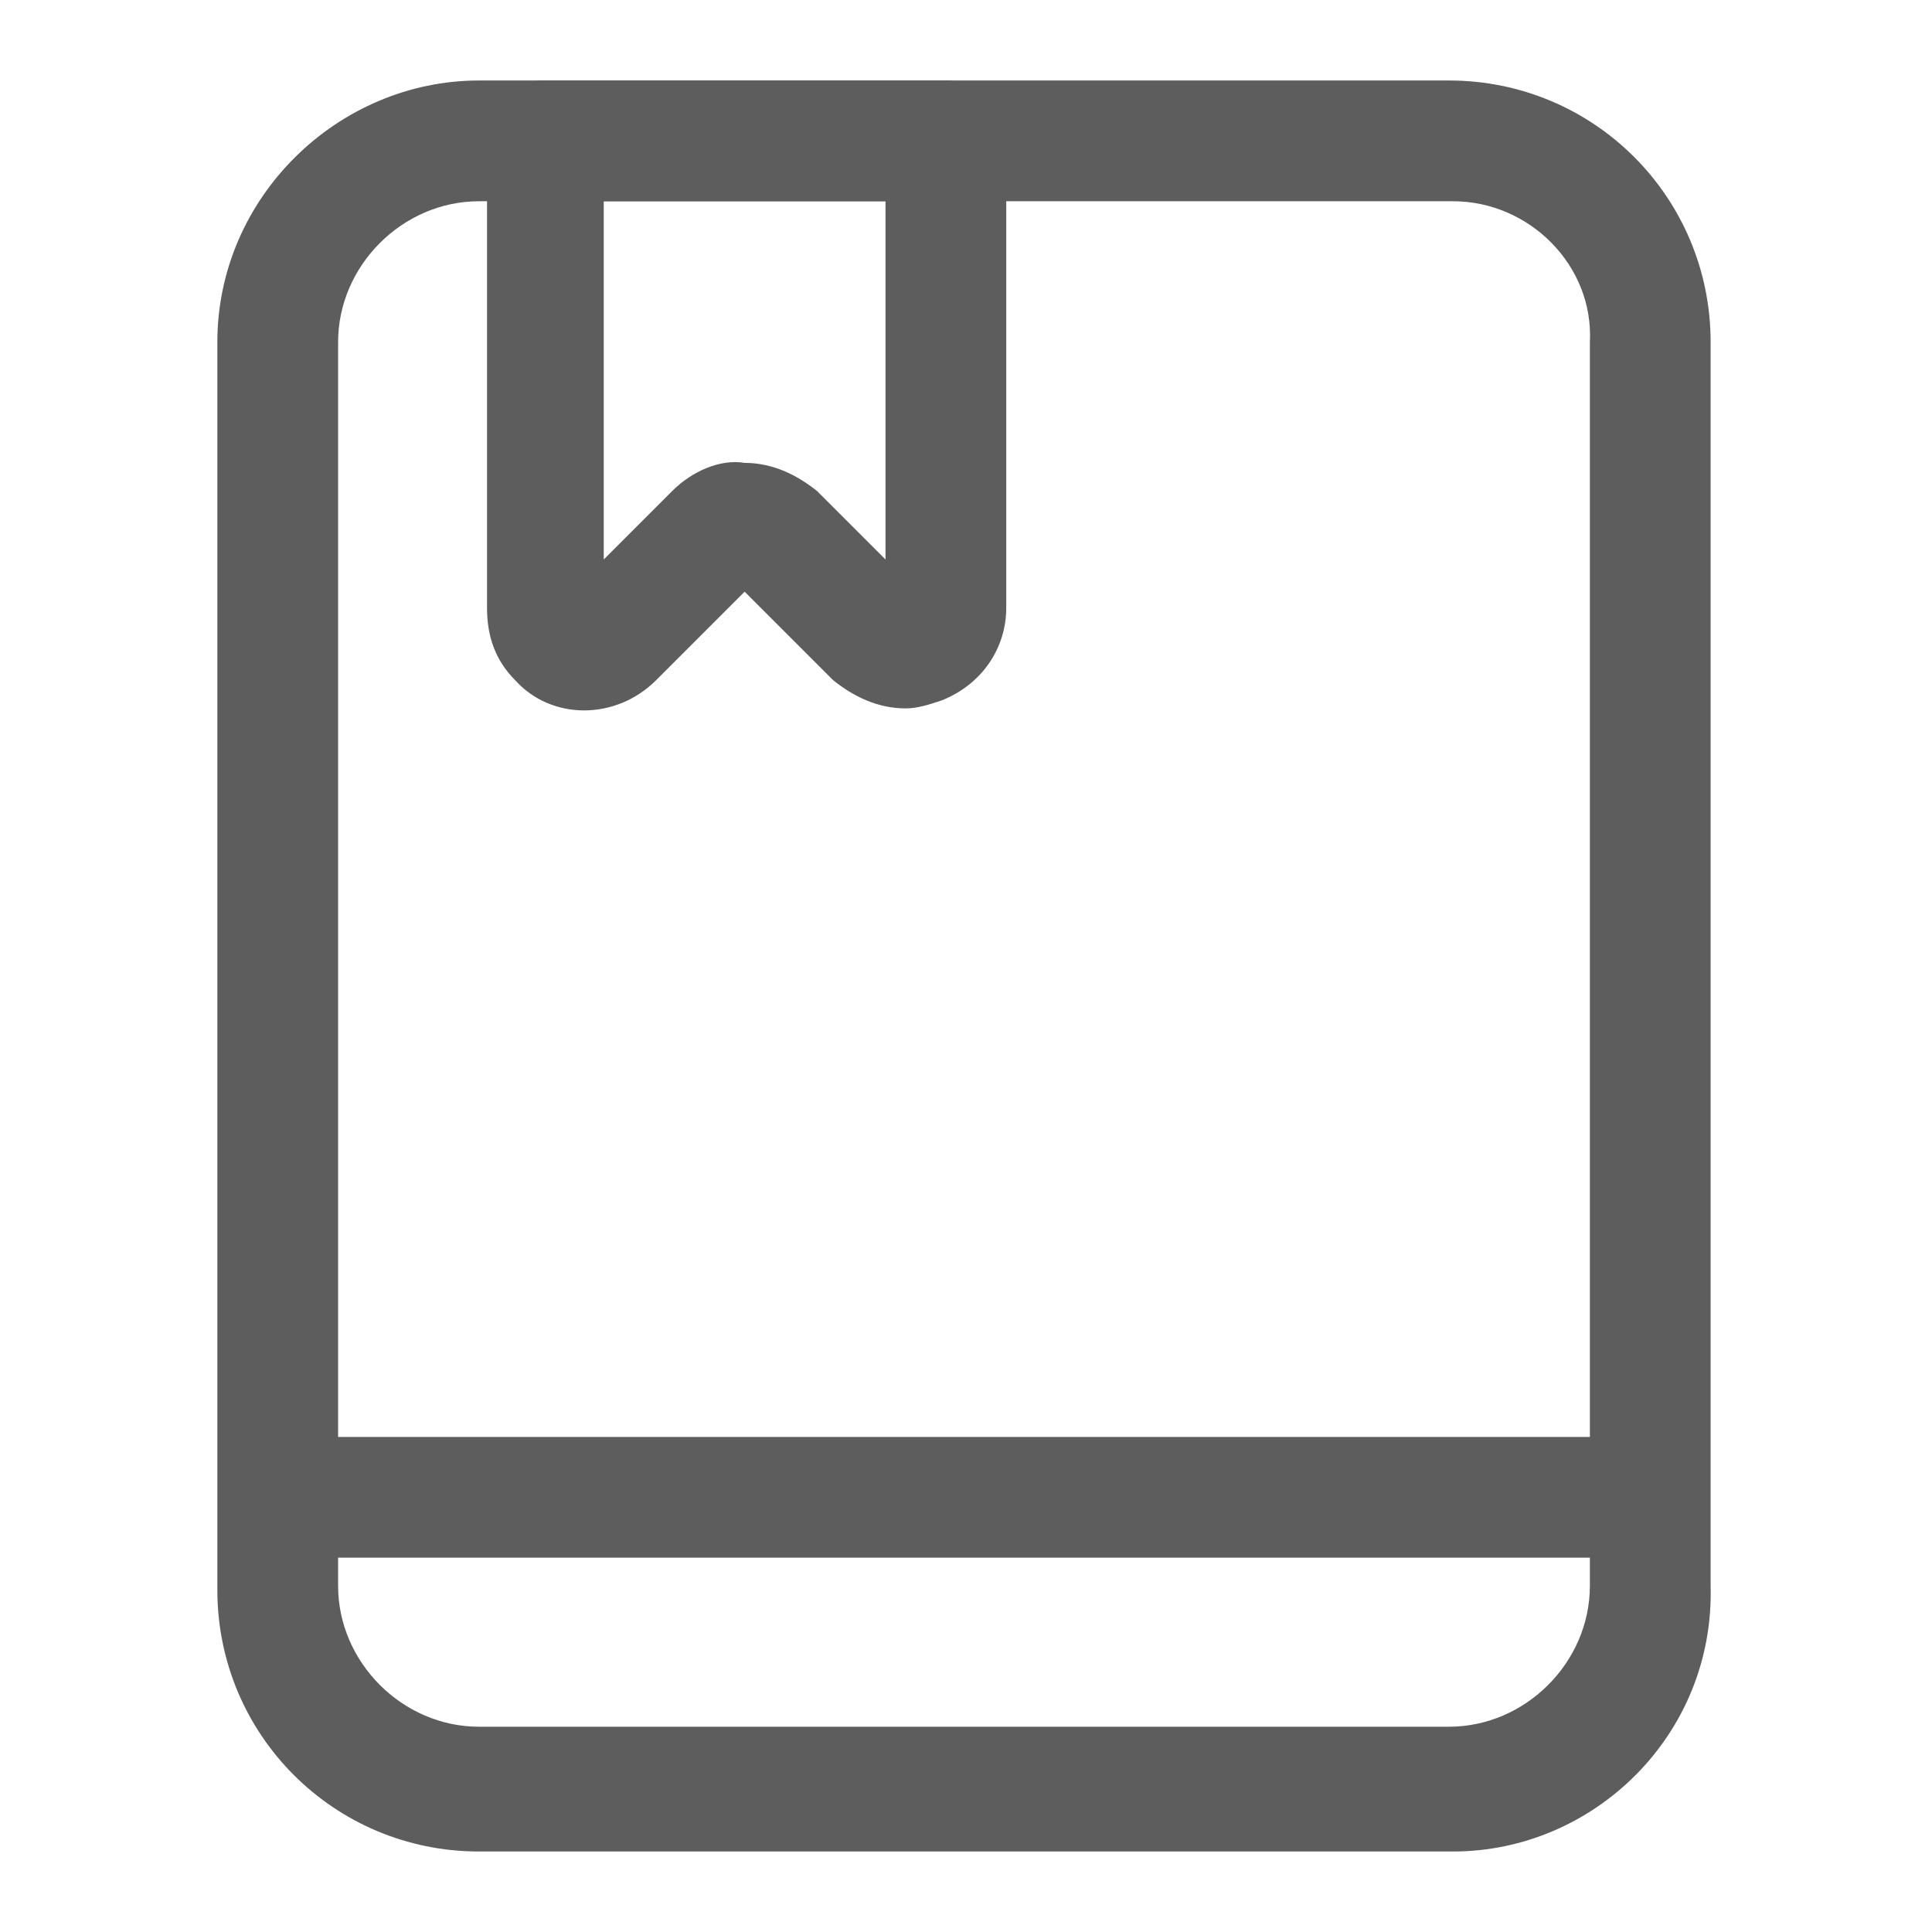
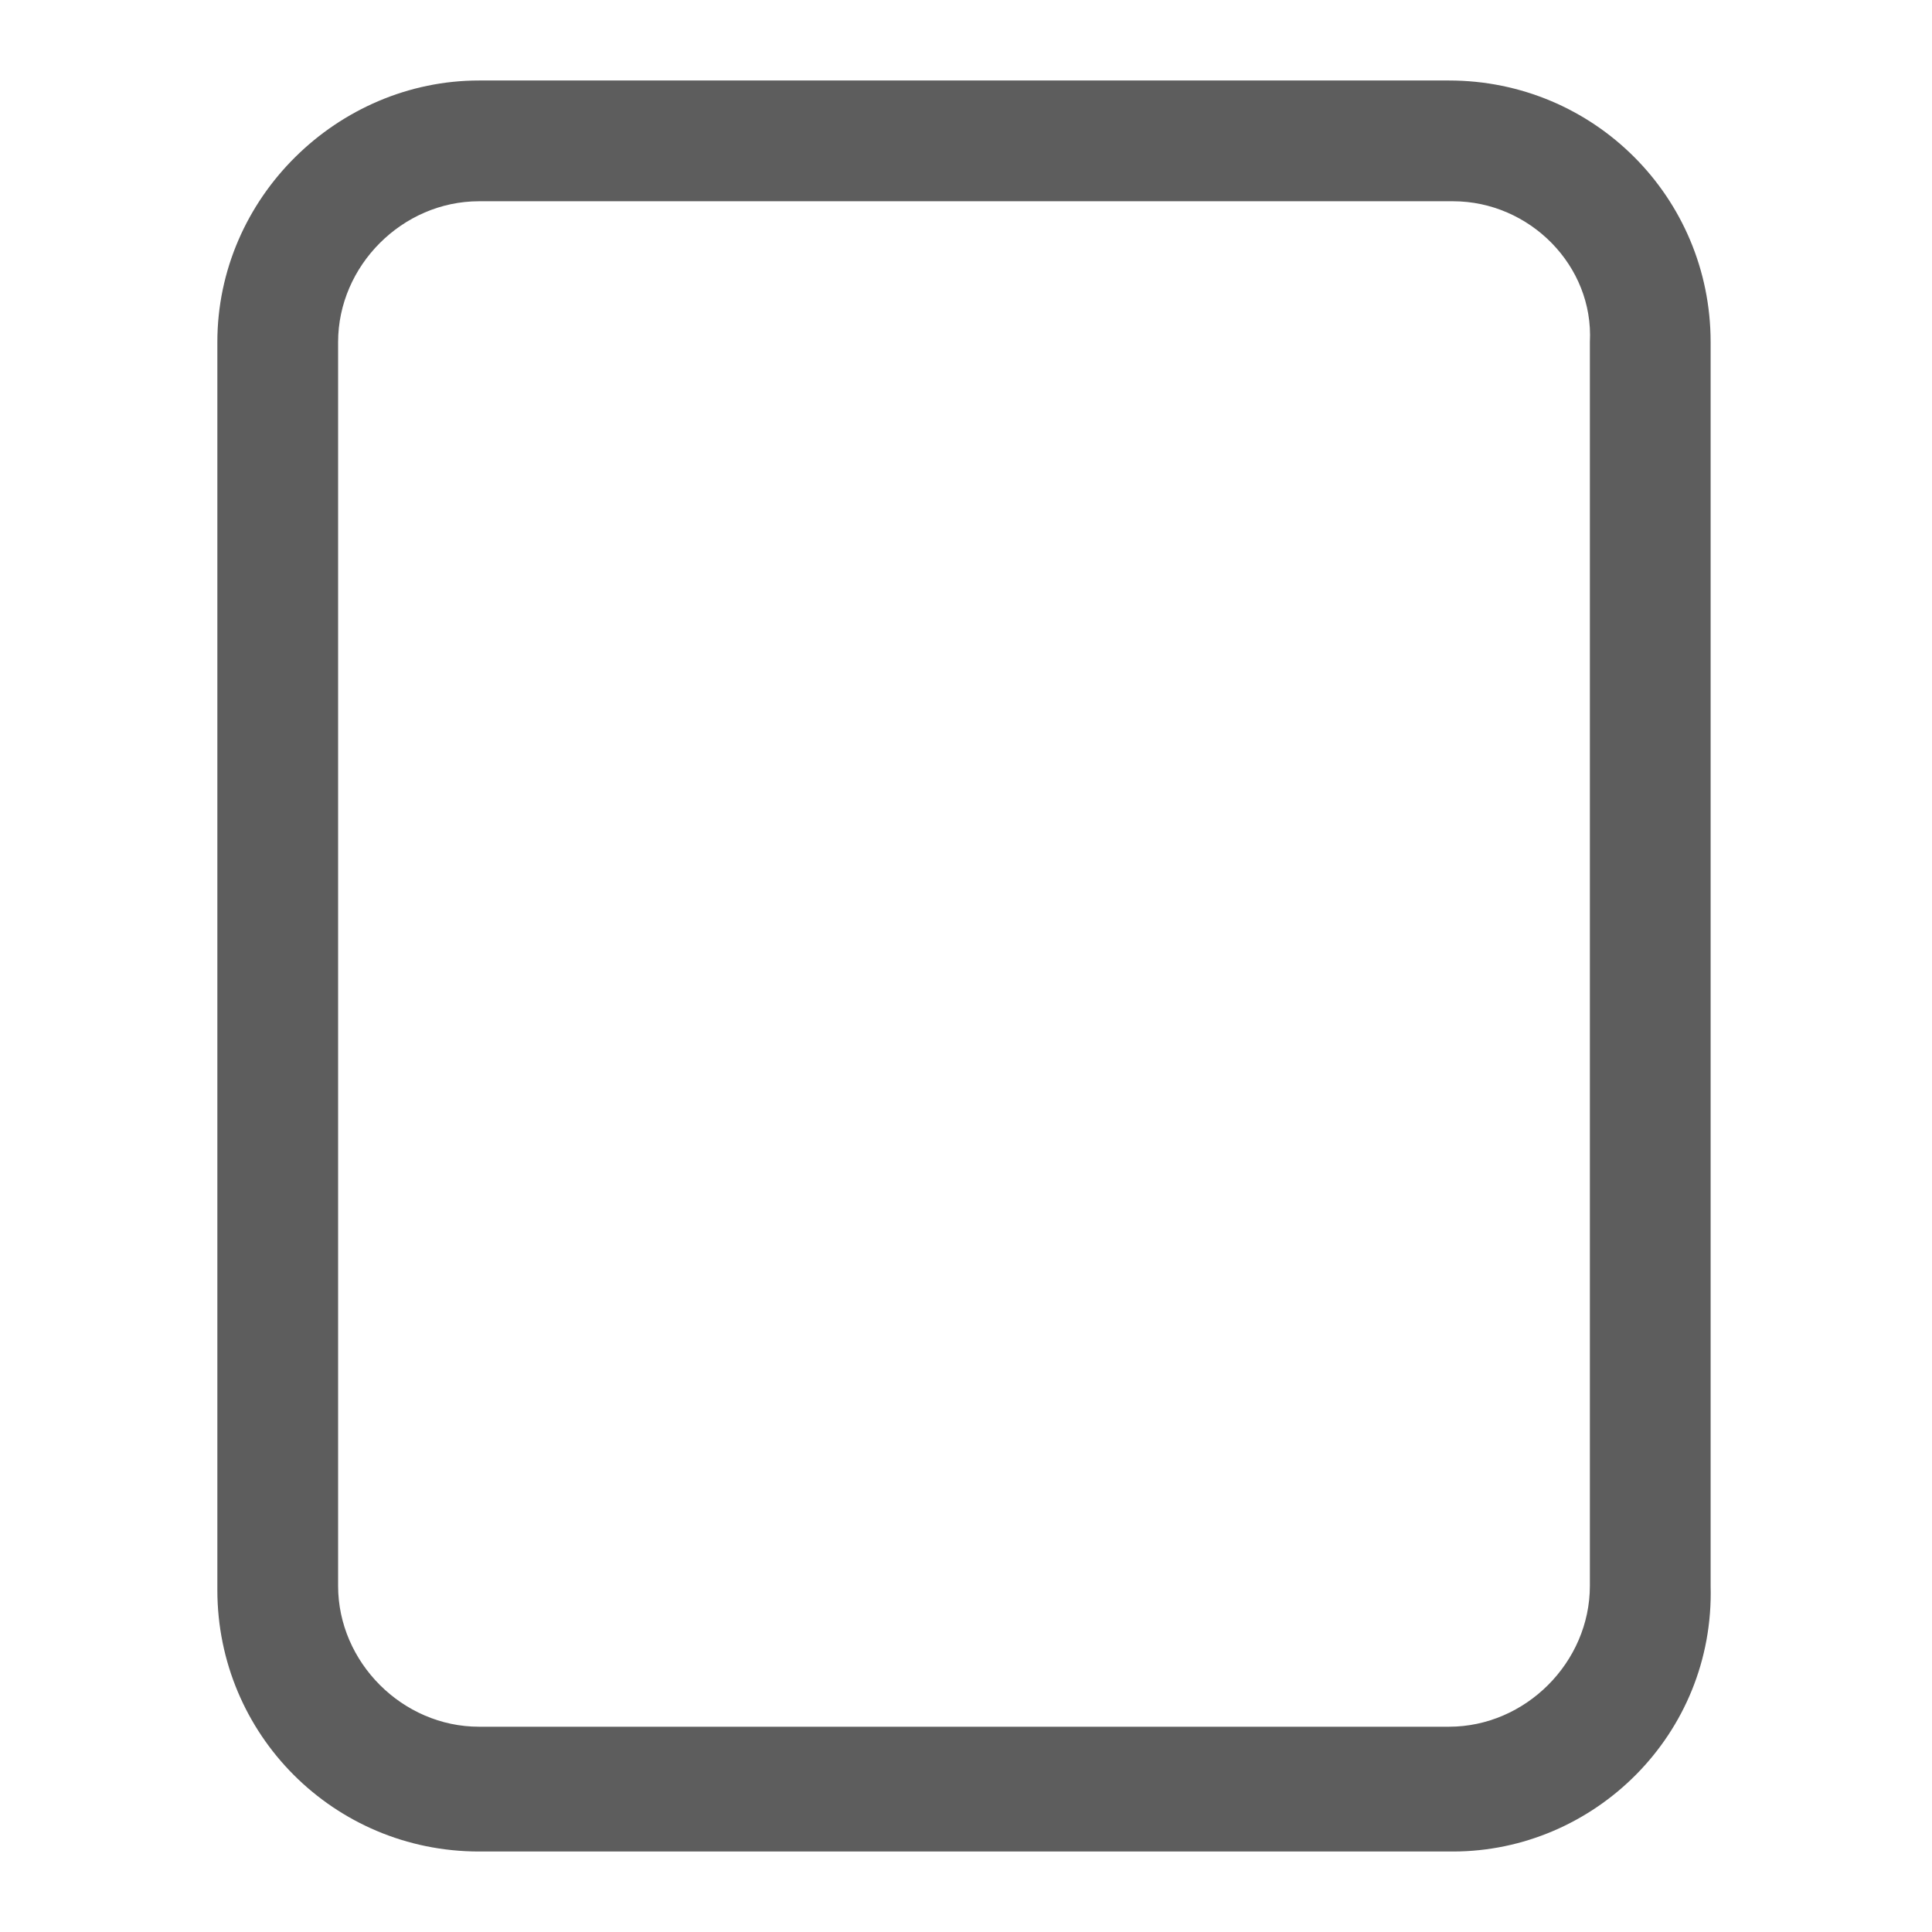
<svg xmlns="http://www.w3.org/2000/svg" t="1660911685467" class="icon" viewBox="0 0 1024 1024" version="1.1" p-id="2476" width="200" height="200">
-   <path fill="#5D5D5D" d="M859.733 825.6H172.8c-17.067 0-32-14.933-32-32s14.933-32 32-32h686.933c17.067 0 32 14.933 32 32s-14.933 32-32 32zM480 375.467c-14.933 0-27.733-6.4-38.4-14.933l-46.933-46.933-46.933 46.933c-21.333 21.333-55.467 21.333-74.667 0-10.667-10.667-14.933-23.467-14.933-38.4V74.667c-2.133-17.067 12.8-32 29.867-32h213.333c17.067 0 32 14.933 32 32v247.467c0 21.333-12.8 40.533-34.133 49.067-6.4 2.133-12.8 4.267-19.2 4.267z m-85.333-130.133c14.933 0 27.733 6.4 38.4 14.933l36.267 36.267V106.667h-149.333v189.867l36.267-36.267c10.667-10.667 25.6-17.067 38.4-14.933z" p-id="2477" />
  <path d="M770.133 981.333H253.867c-76.8 0-138.667-61.867-138.667-138.667v-661.333c0-76.8 64-138.667 138.667-138.667H768c76.8 0 138.667 61.867 138.667 138.667v659.2c2.133 78.933-61.867 140.8-136.533 140.8zM253.867 106.667C213.333 106.667 179.2 140.8 179.2 181.333v659.2c0 40.533 34.133 74.667 74.667 74.667H768c40.533 0 74.667-34.133 74.667-74.667V181.333C844.8 140.8 810.667 106.667 770.133 106.667H253.867z" p-id="2478" fill="#5D5D5D" />
</svg>